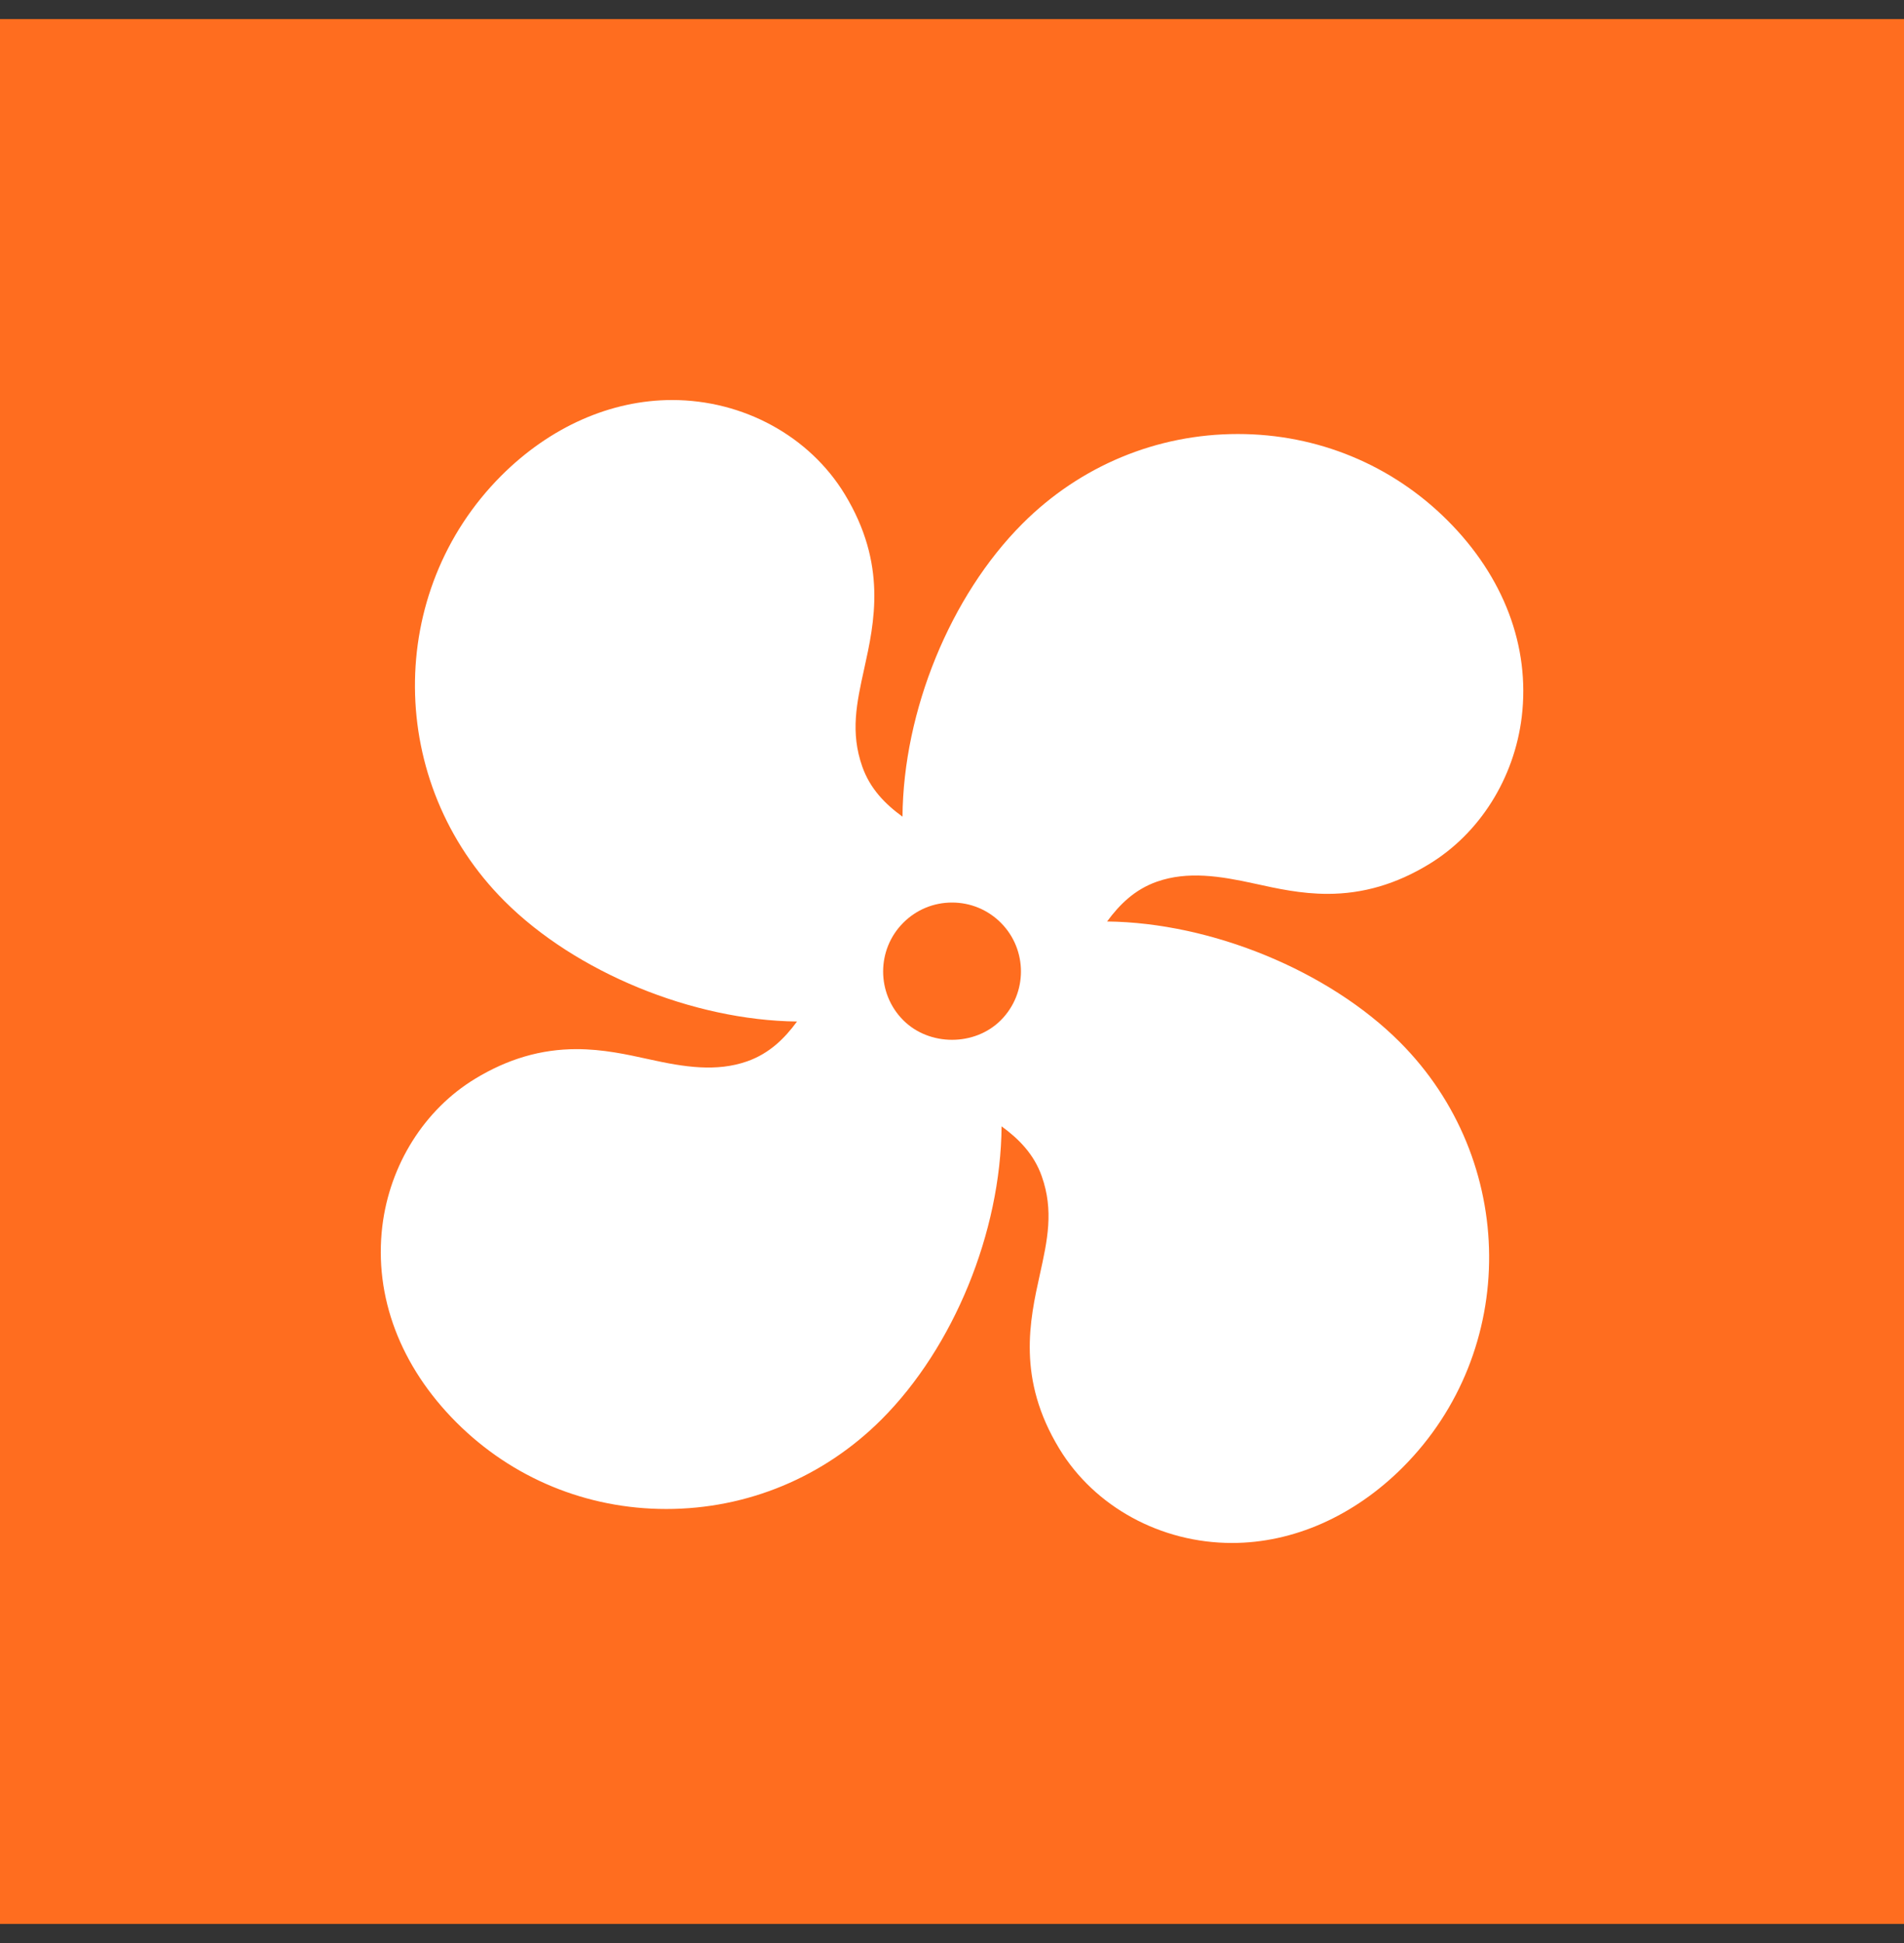
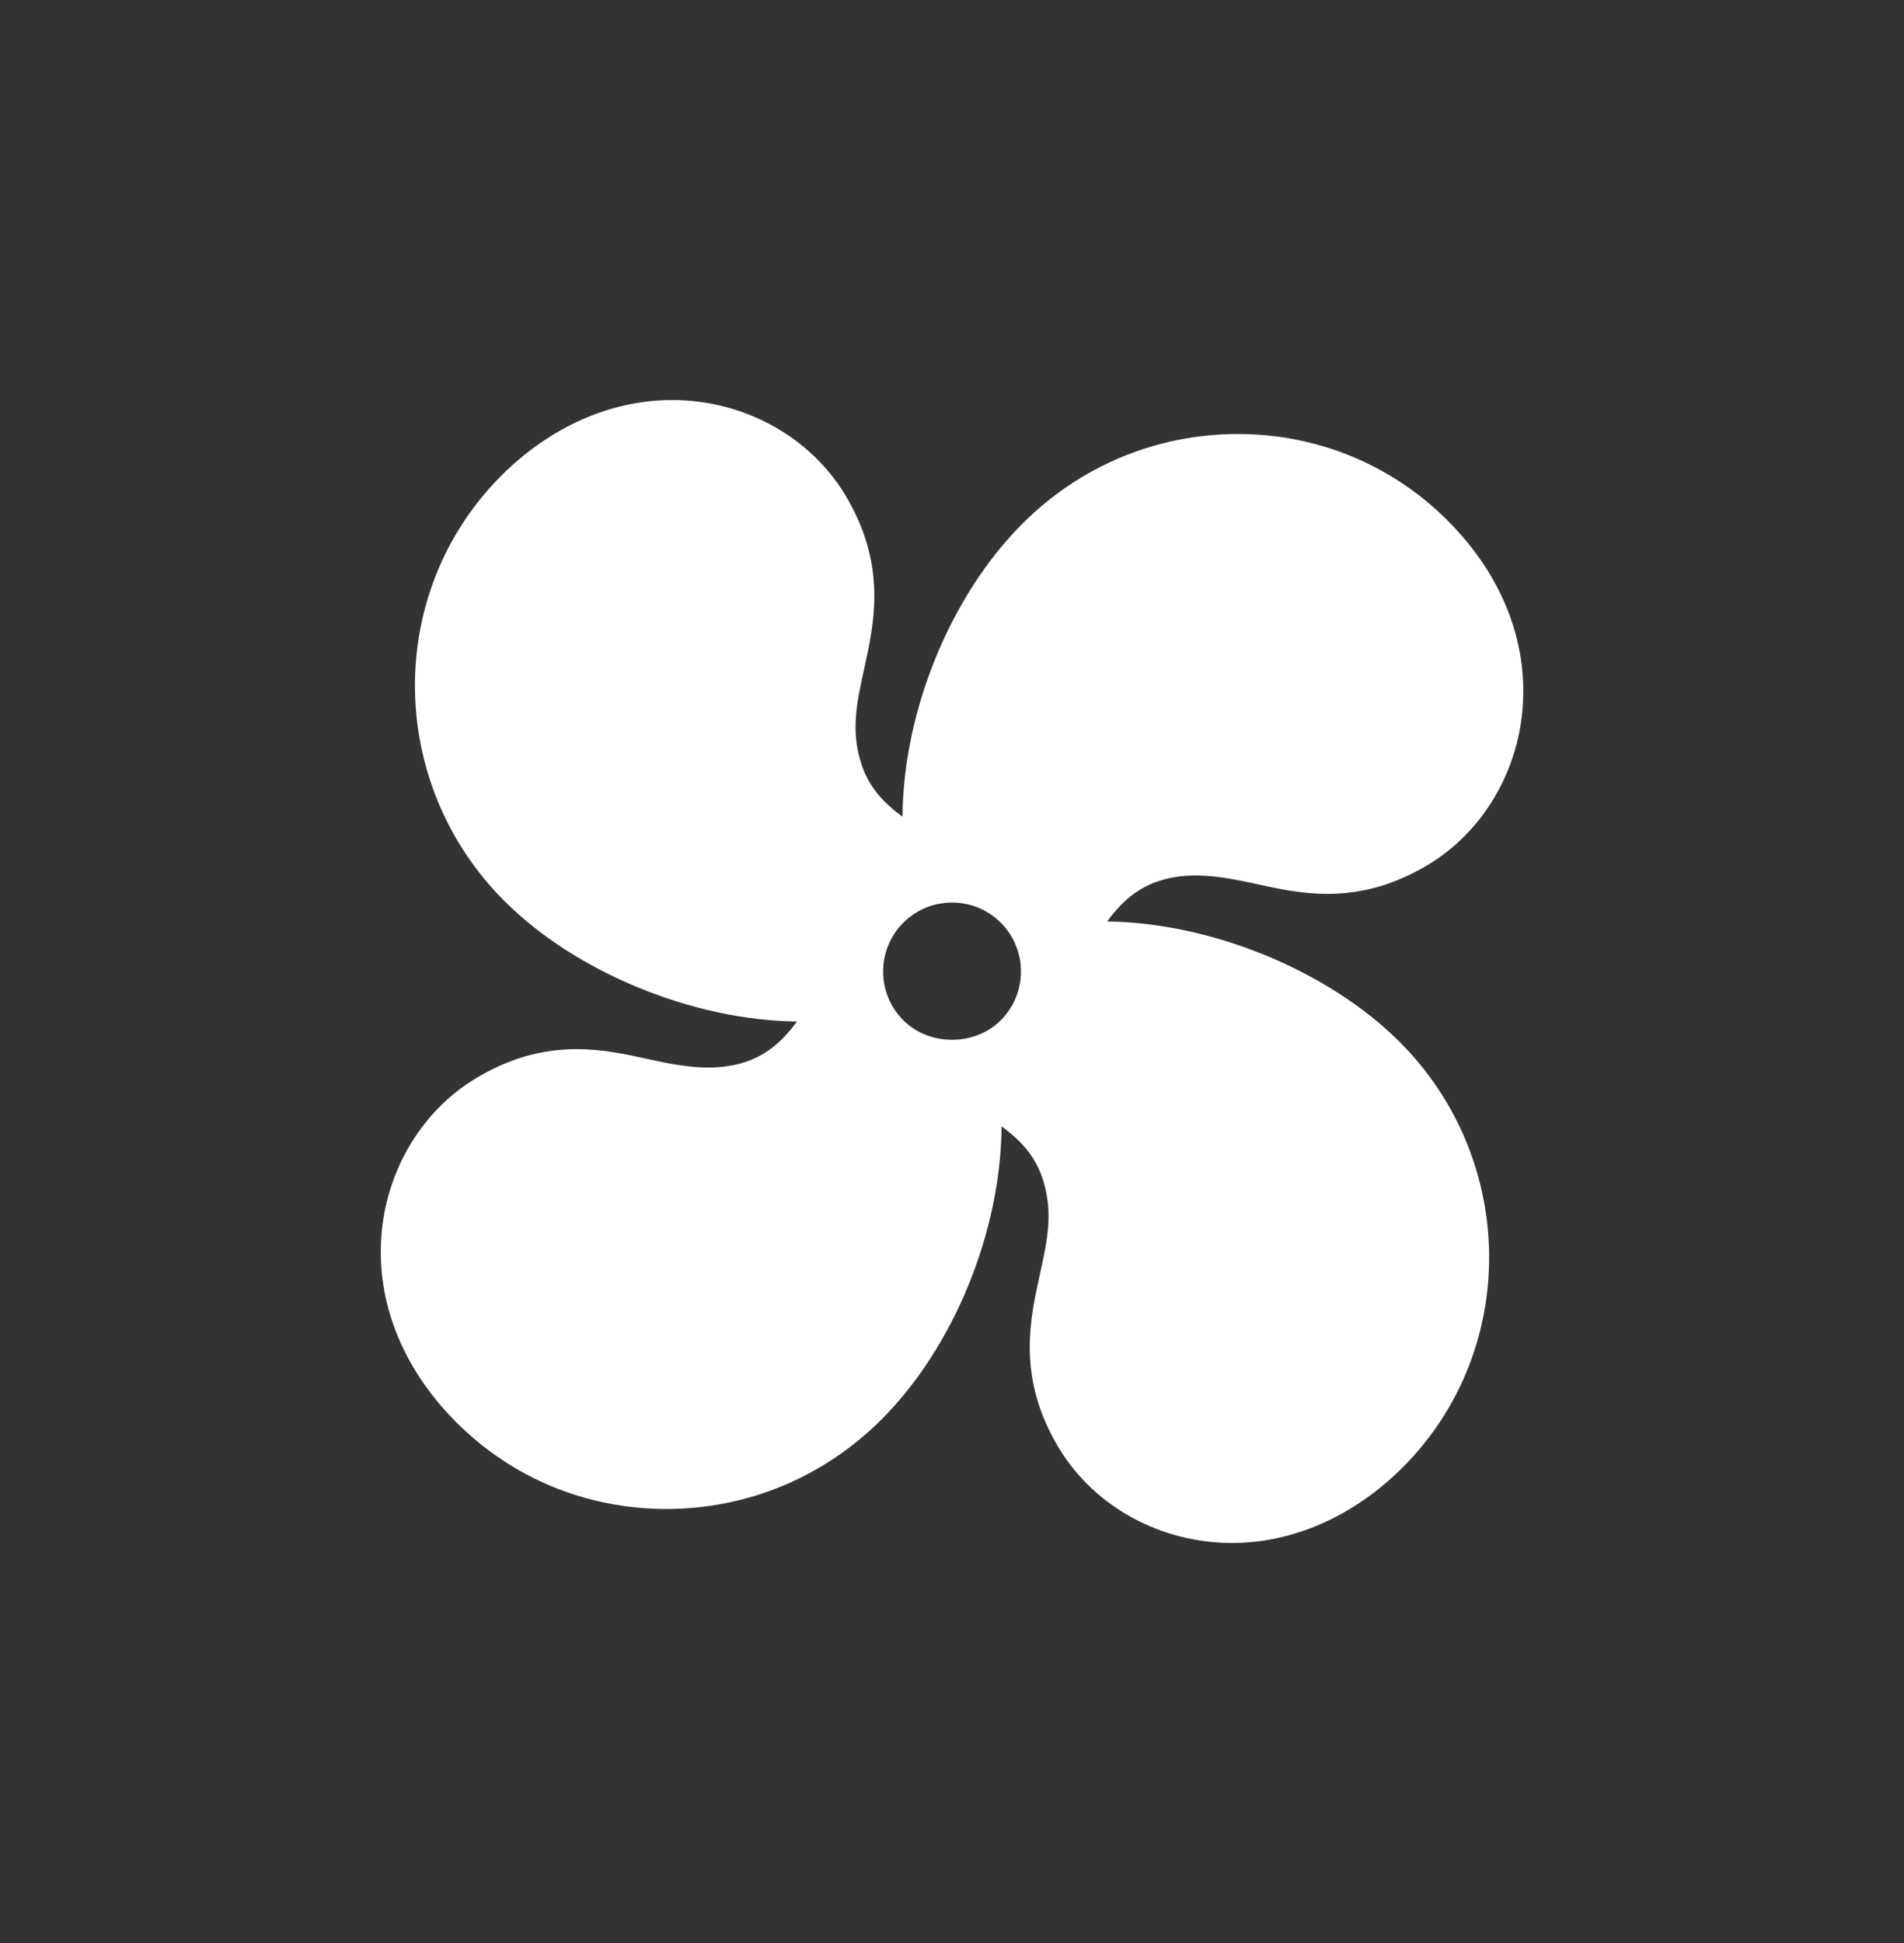
<svg xmlns="http://www.w3.org/2000/svg" width="50" height="51" viewBox="0 0 50 51" fill="none">
  <rect x="0" y="0" width="50" height="51" fill="#333333" stroke="none" />
-   <rect width="50" height="50" transform="translate(0 0.5)" fill="#FF6D1F" />
  <path d="M30.379 23.143C31.189 22.859 32.037 22.993 32.946 23.193C33.546 23.325 34.166 23.462 34.862 23.462C35.794 23.462 36.666 23.207 37.528 22.682C38.858 21.874 39.767 20.428 39.962 18.814C40.183 16.97 39.492 15.14 38.016 13.664C36.55 12.198 34.593 11.392 32.507 11.392C30.377 11.392 28.368 12.227 26.851 13.744C24.955 15.64 23.721 18.664 23.7 21.436C23.249 21.108 22.849 20.706 22.644 20.122C22.326 19.22 22.497 18.448 22.694 17.555C22.964 16.331 23.299 14.808 22.183 12.972C21.256 11.448 19.519 10.5 17.651 10.5C16.039 10.5 14.446 11.205 13.165 12.485C10.109 15.543 10.146 20.551 13.246 23.65C15.117 25.522 18.192 26.782 20.93 26.813C20.602 27.26 20.202 27.653 19.624 27.857C18.815 28.142 17.966 28.009 17.056 27.807C16.456 27.675 15.836 27.538 15.14 27.538C14.209 27.538 13.336 27.793 12.474 28.317C11.144 29.126 10.235 30.572 10.04 32.186C9.819 34.03 10.51 35.86 11.986 37.336C13.452 38.801 15.409 39.608 17.496 39.608C19.626 39.608 21.634 38.773 23.151 37.256C25.047 35.36 26.281 32.336 26.302 29.564C26.753 29.892 27.153 30.294 27.358 30.877C27.676 31.78 27.506 32.551 27.309 33.445C27.038 34.668 26.703 36.192 27.819 38.027C28.746 39.552 30.483 40.5 32.352 40.5C33.964 40.5 35.556 39.795 36.837 38.515C39.892 35.458 39.857 30.45 36.757 27.35C34.885 25.478 31.81 24.218 29.073 24.187C29.4 23.74 29.8 23.347 30.379 23.143ZM26.281 26.78C25.598 27.464 24.405 27.464 23.721 26.78C23.015 26.074 23.015 24.926 23.721 24.22C24.063 23.878 24.517 23.69 25.001 23.69C25.485 23.69 25.939 23.878 26.282 24.22C26.987 24.926 26.987 26.074 26.281 26.78Z" fill="white" />
</svg>